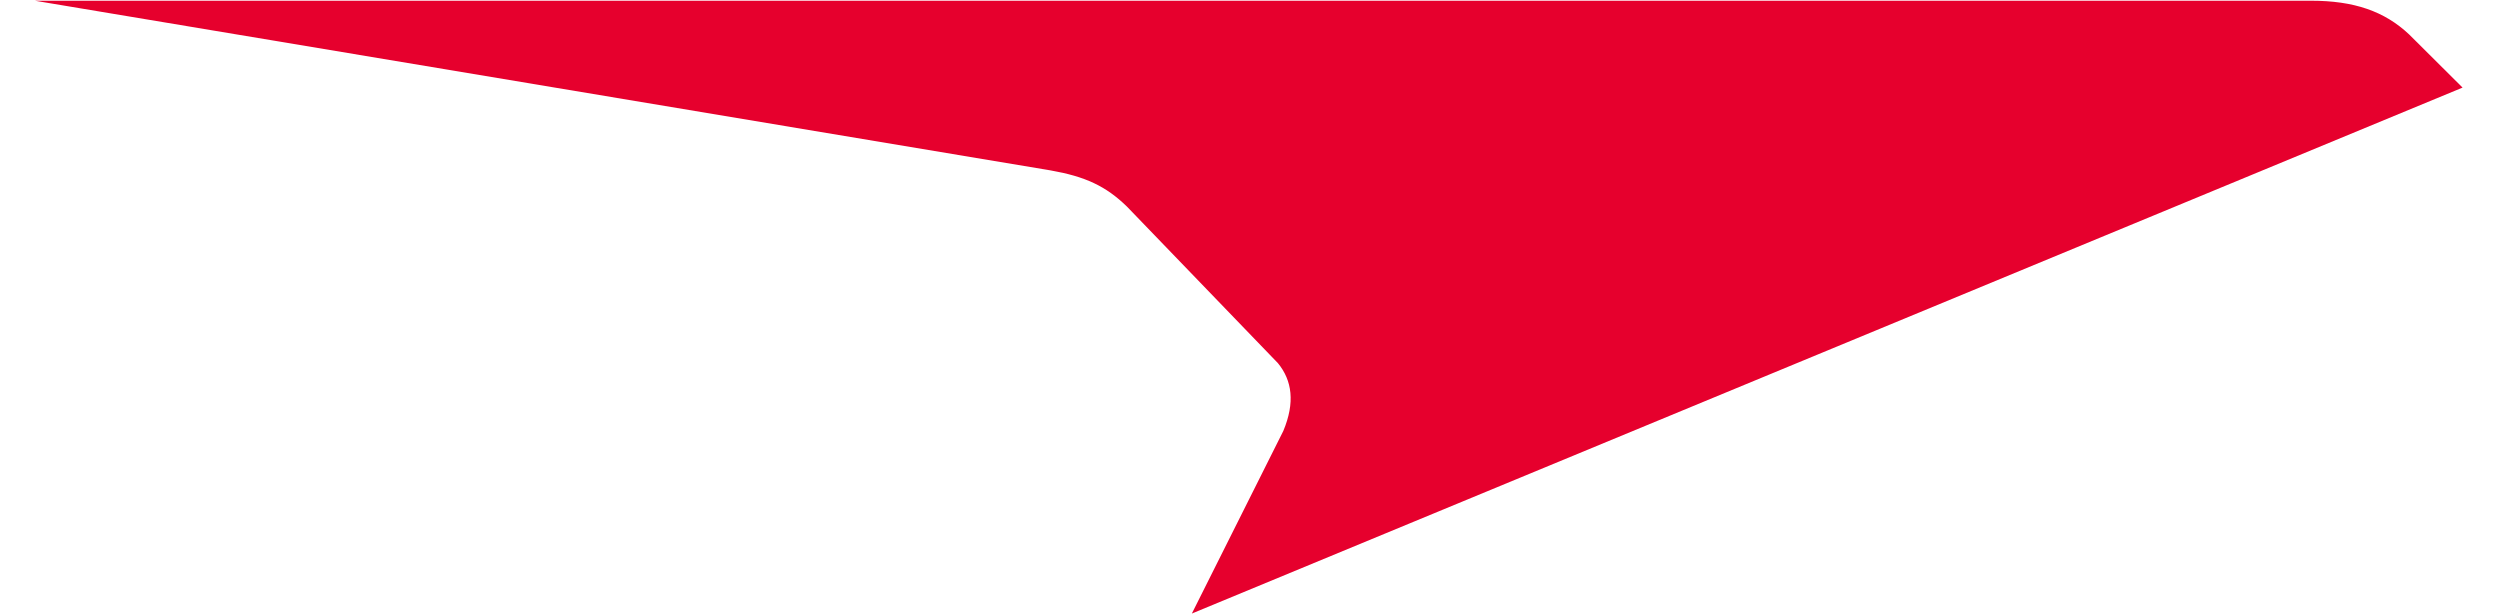
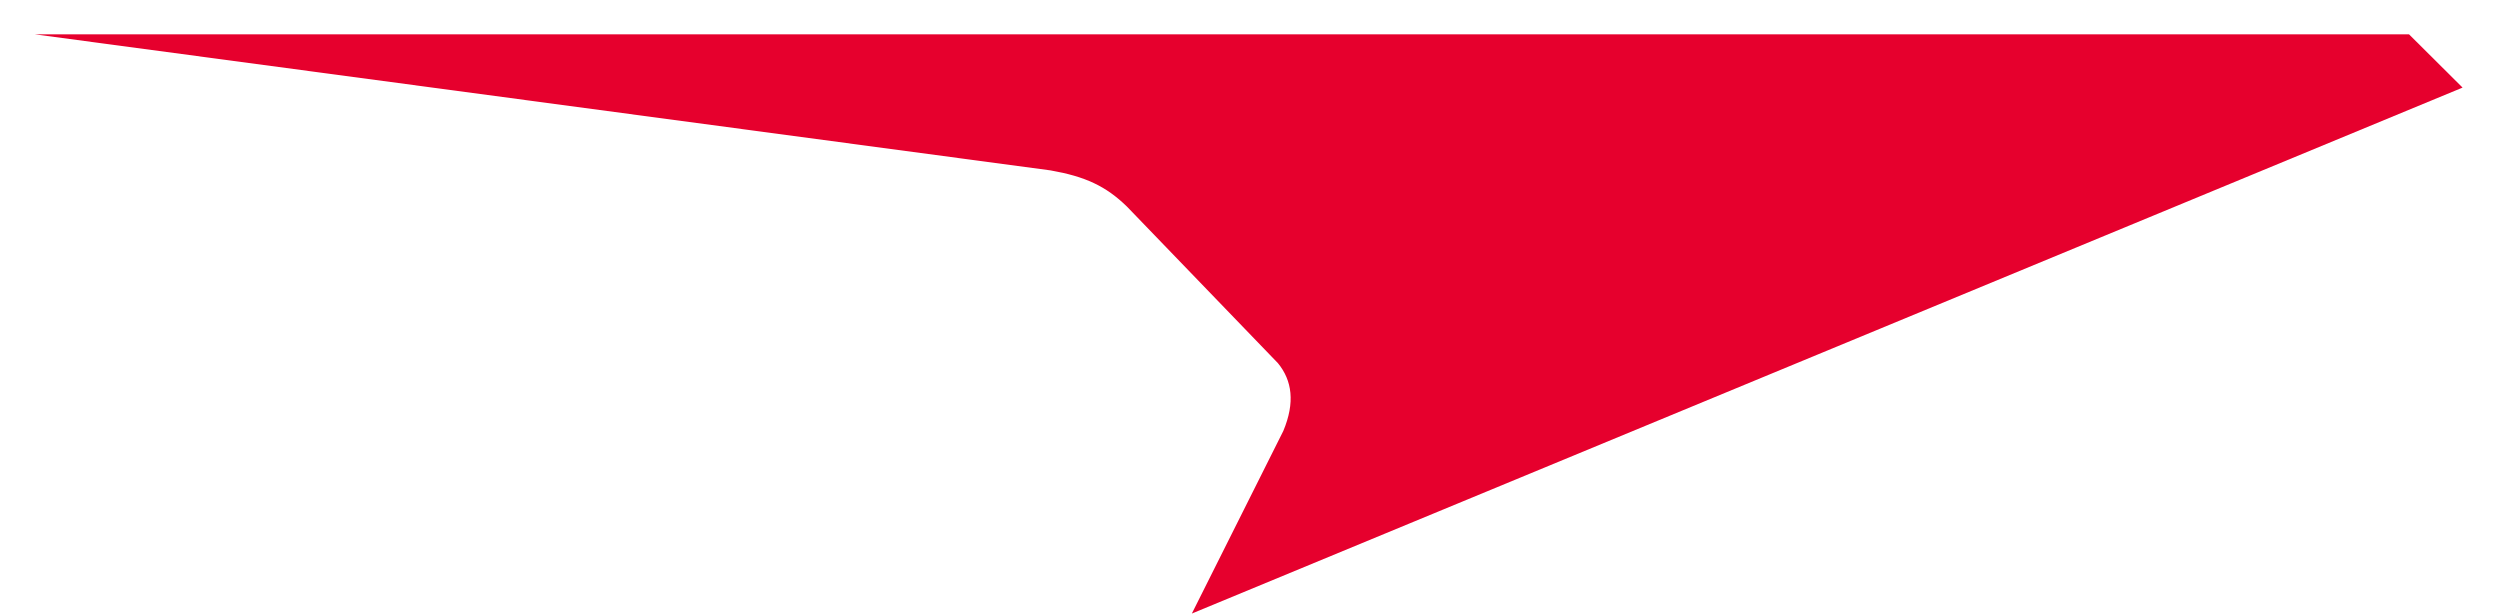
<svg xmlns="http://www.w3.org/2000/svg" width="349" height="86" viewBox="0 0 430 109" fill="none">
-   <path d="M204.72 108.554L429.545 15.5L420.075 6.077C415.717 1.987 410.352 0.127 402.738 0.127H0L179.722 30.151C185.81 31.227 189.491 32.903 193.236 36.562L219.949 64.264C222.45 67.323 223.001 71.212 220.892 76.255L204.72 108.538V108.554Z" fill="#E6002D" />
+   <path d="M204.72 108.554L429.545 15.5L420.075 6.077H0L179.722 30.151C185.81 31.227 189.491 32.903 193.236 36.562L219.949 64.264C222.45 67.323 223.001 71.212 220.892 76.255L204.72 108.538V108.554Z" fill="#E6002D" />
</svg>